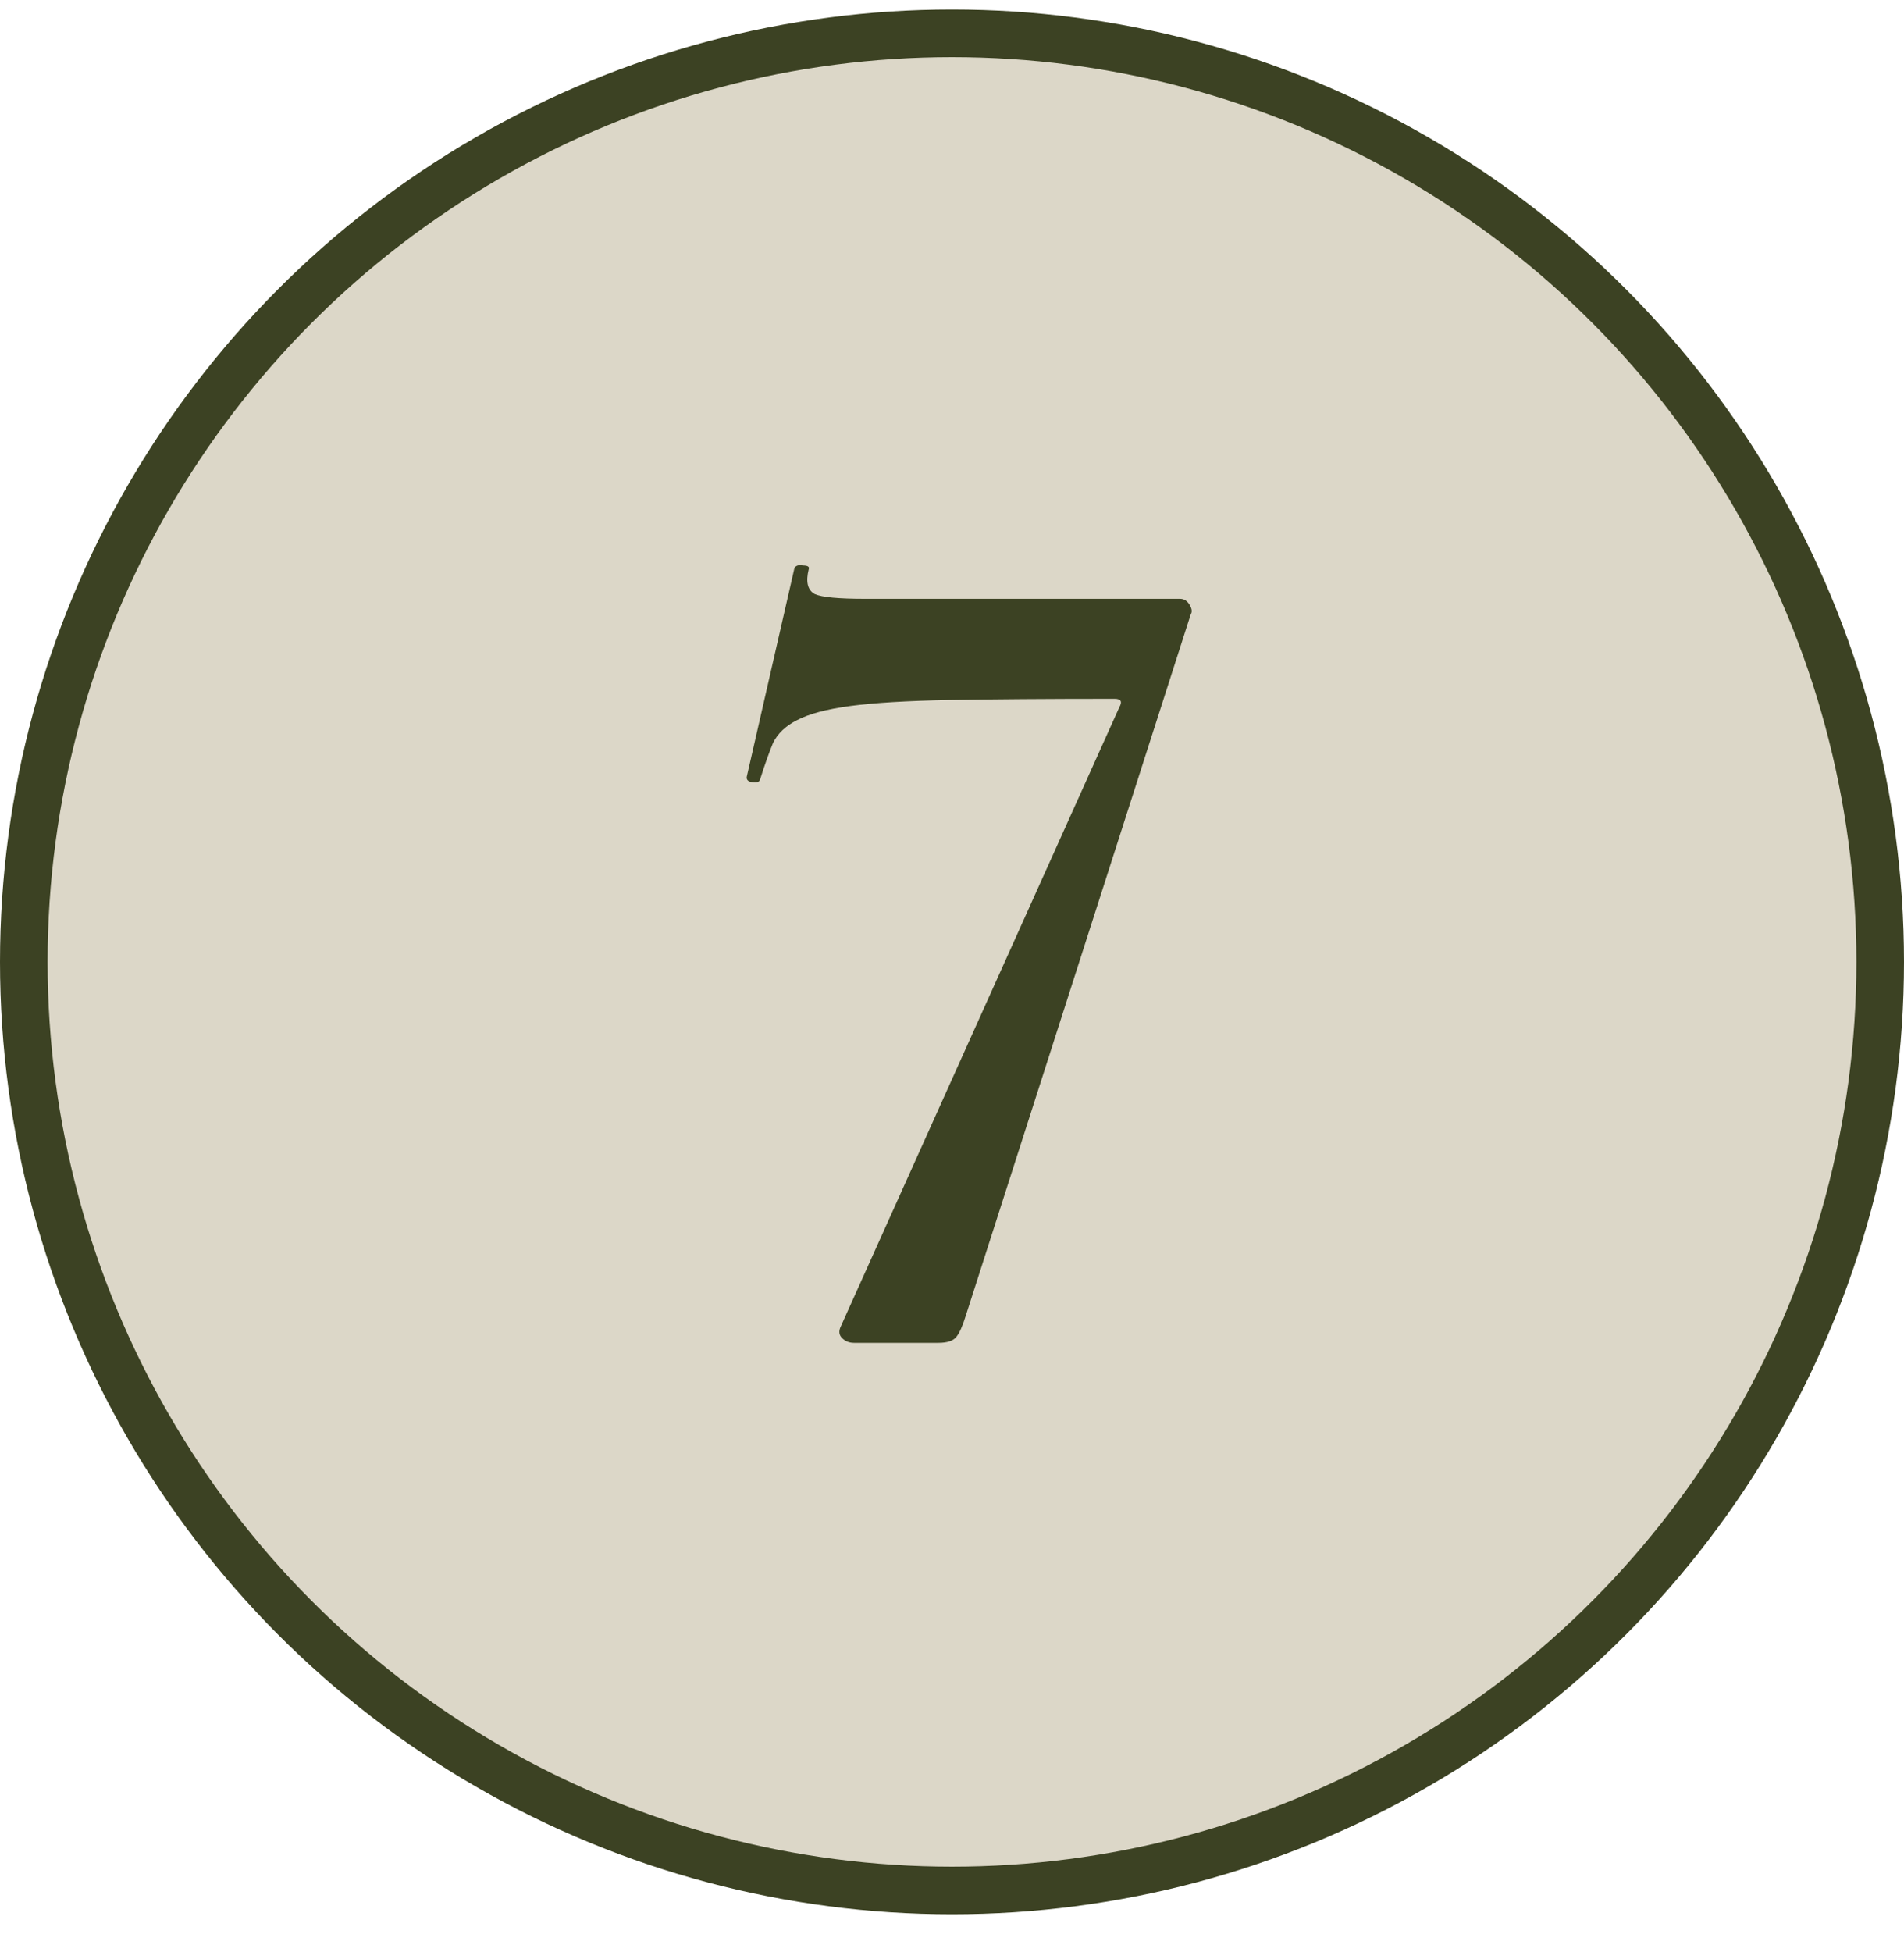
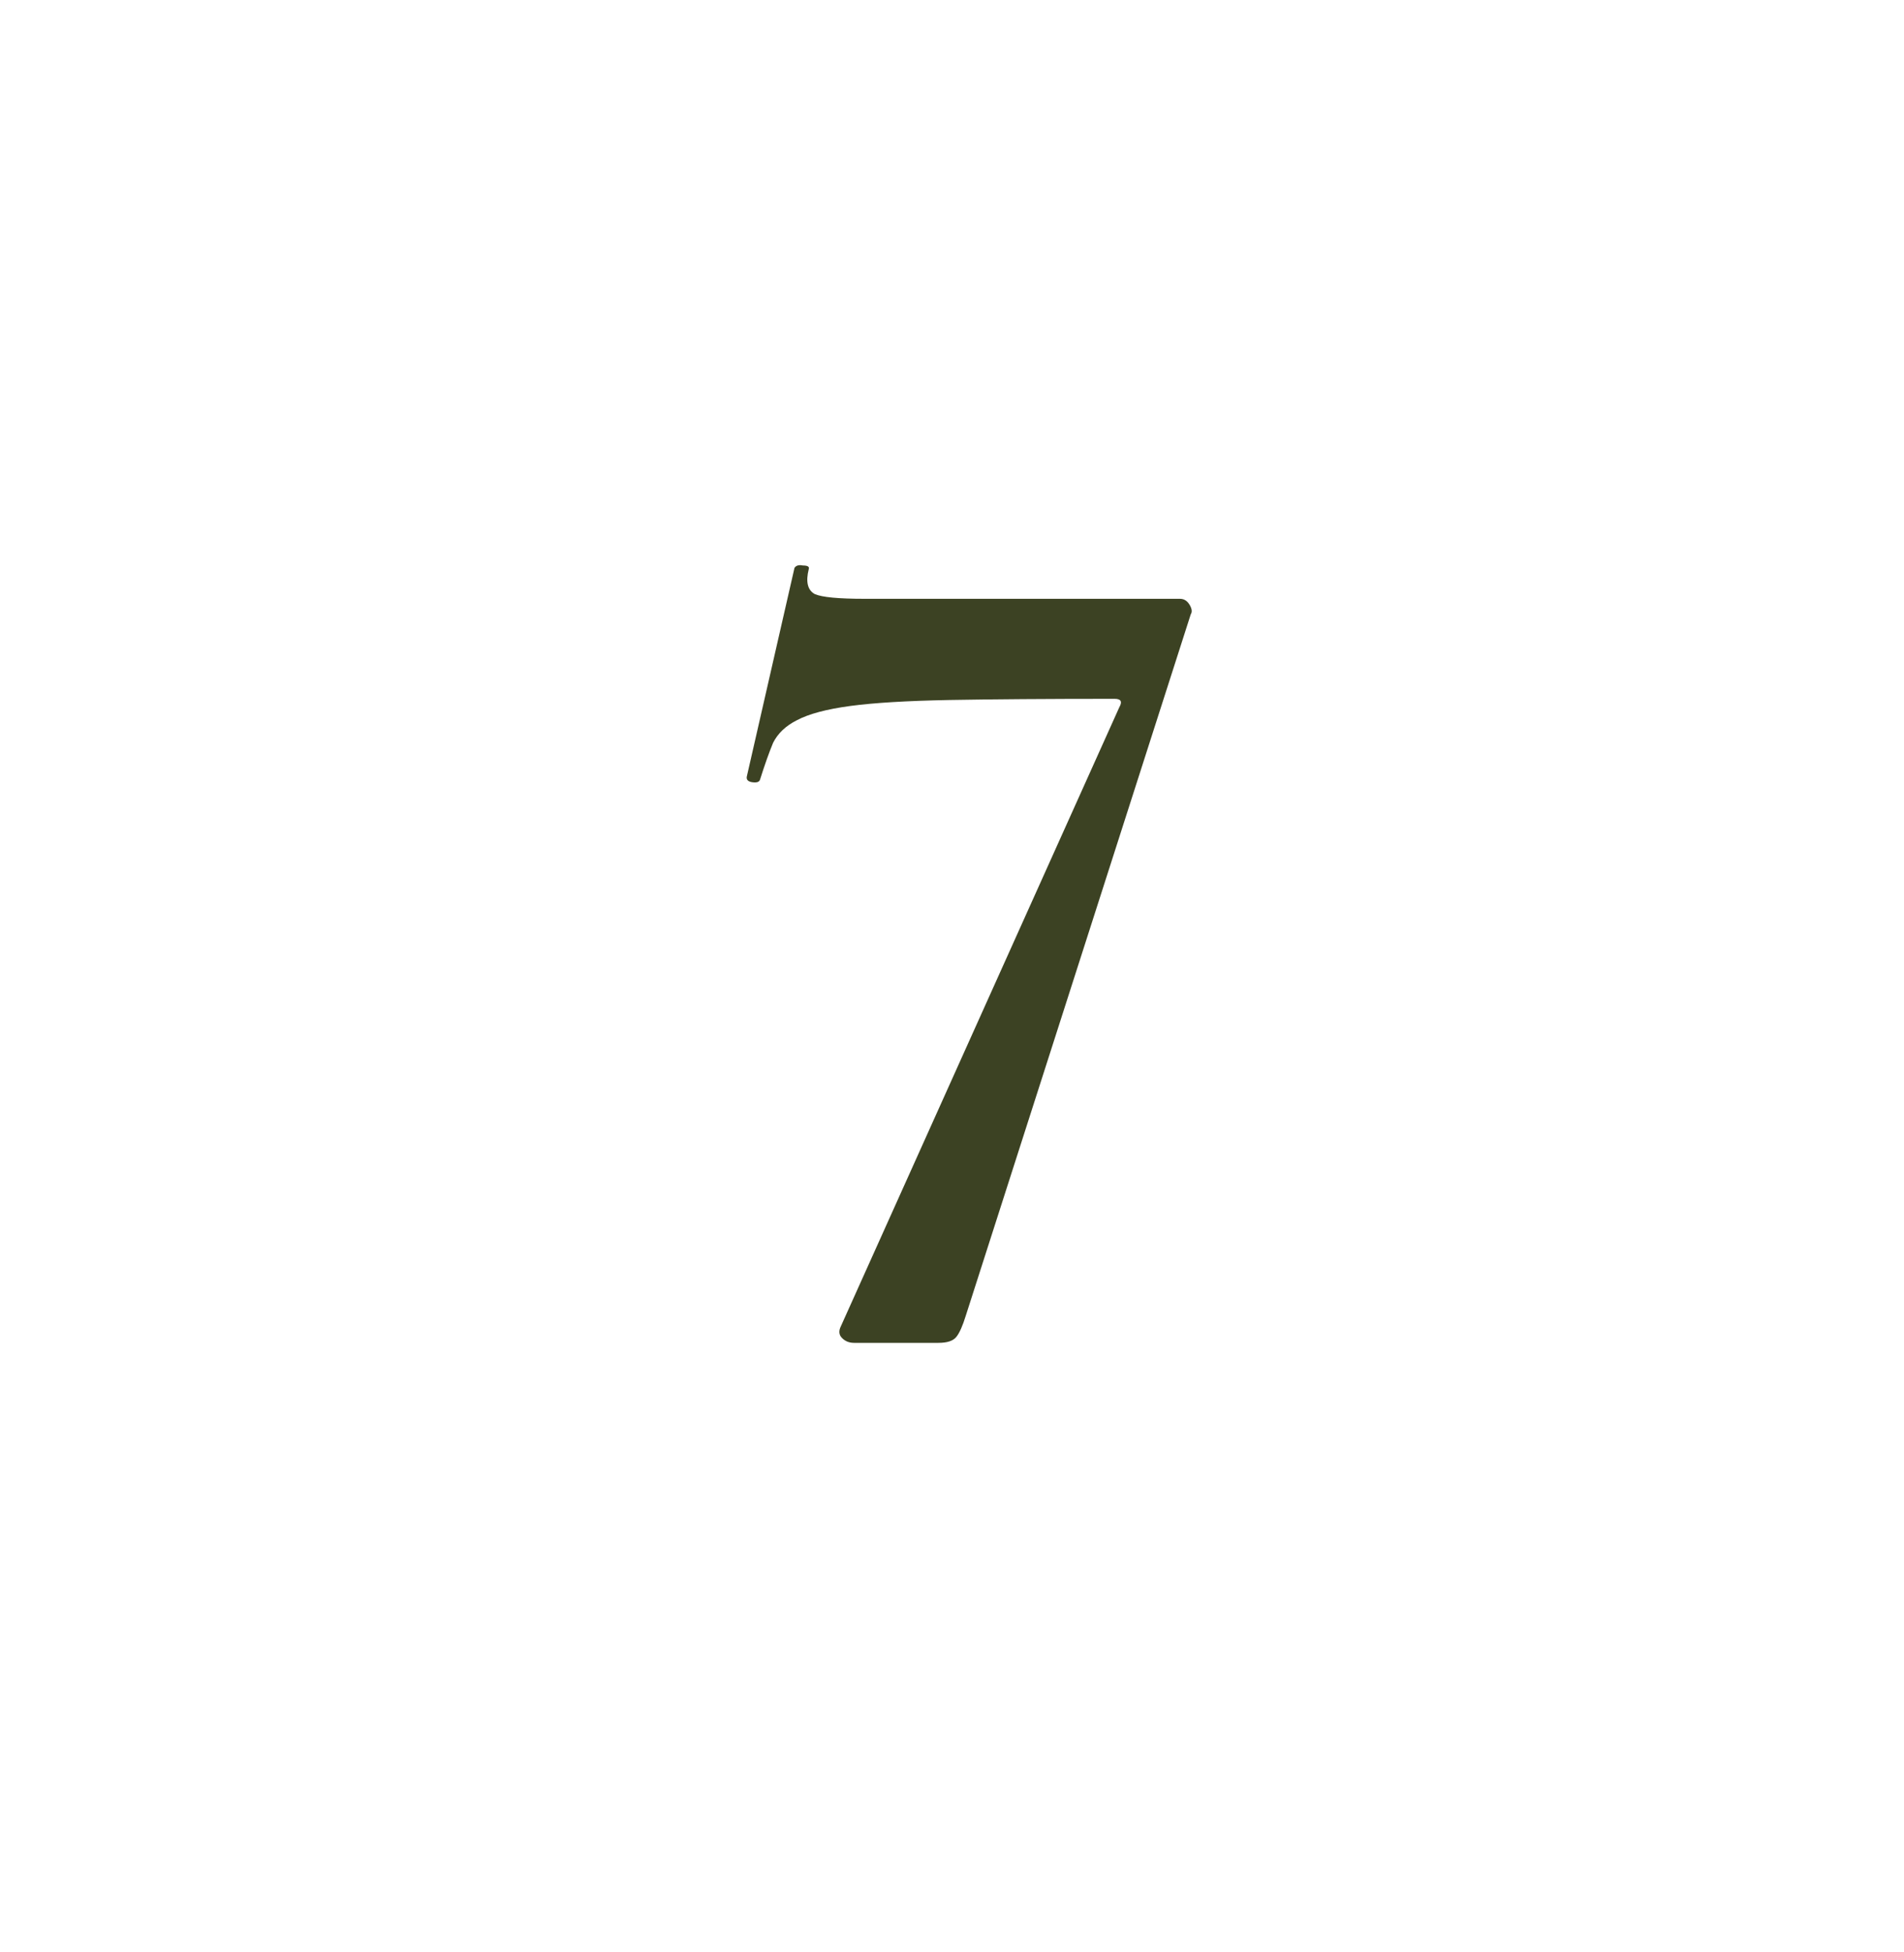
<svg xmlns="http://www.w3.org/2000/svg" width="40" height="41" viewBox="0 0 40 41" fill="none">
-   <circle cx="20" cy="20.2" r="19.5" fill="#DCD7C8" stroke="#3C4223" />
  <path d="M20.291 27.625C20.224 27.842 20.158 27.992 20.091 28.075C20.024 28.159 19.899 28.2 19.716 28.2H17.941C17.841 28.2 17.758 28.167 17.691 28.1C17.624 28.034 17.616 27.95 17.666 27.85L23.516 14.85C23.583 14.733 23.549 14.675 23.416 14.675C21.999 14.675 20.841 14.684 19.941 14.7C19.058 14.717 18.366 14.758 17.866 14.825C17.366 14.892 16.991 14.992 16.741 15.125C16.508 15.242 16.341 15.4 16.241 15.6C16.158 15.8 16.066 16.058 15.966 16.375C15.949 16.425 15.891 16.442 15.791 16.425C15.708 16.409 15.674 16.367 15.691 16.3L16.691 11.925C16.724 11.875 16.783 11.858 16.866 11.875C16.966 11.875 17.008 11.9 16.991 11.95C16.924 12.217 16.966 12.392 17.116 12.475C17.266 12.542 17.616 12.575 18.166 12.575C18.416 12.575 18.799 12.575 19.316 12.575C19.833 12.575 20.416 12.575 21.066 12.575C21.716 12.575 22.366 12.575 23.016 12.575C23.683 12.575 24.274 12.575 24.791 12.575C24.874 12.575 24.941 12.617 24.991 12.7C25.041 12.784 25.049 12.85 25.016 12.9L20.291 27.625Z" fill="#3C4223" />
</svg>